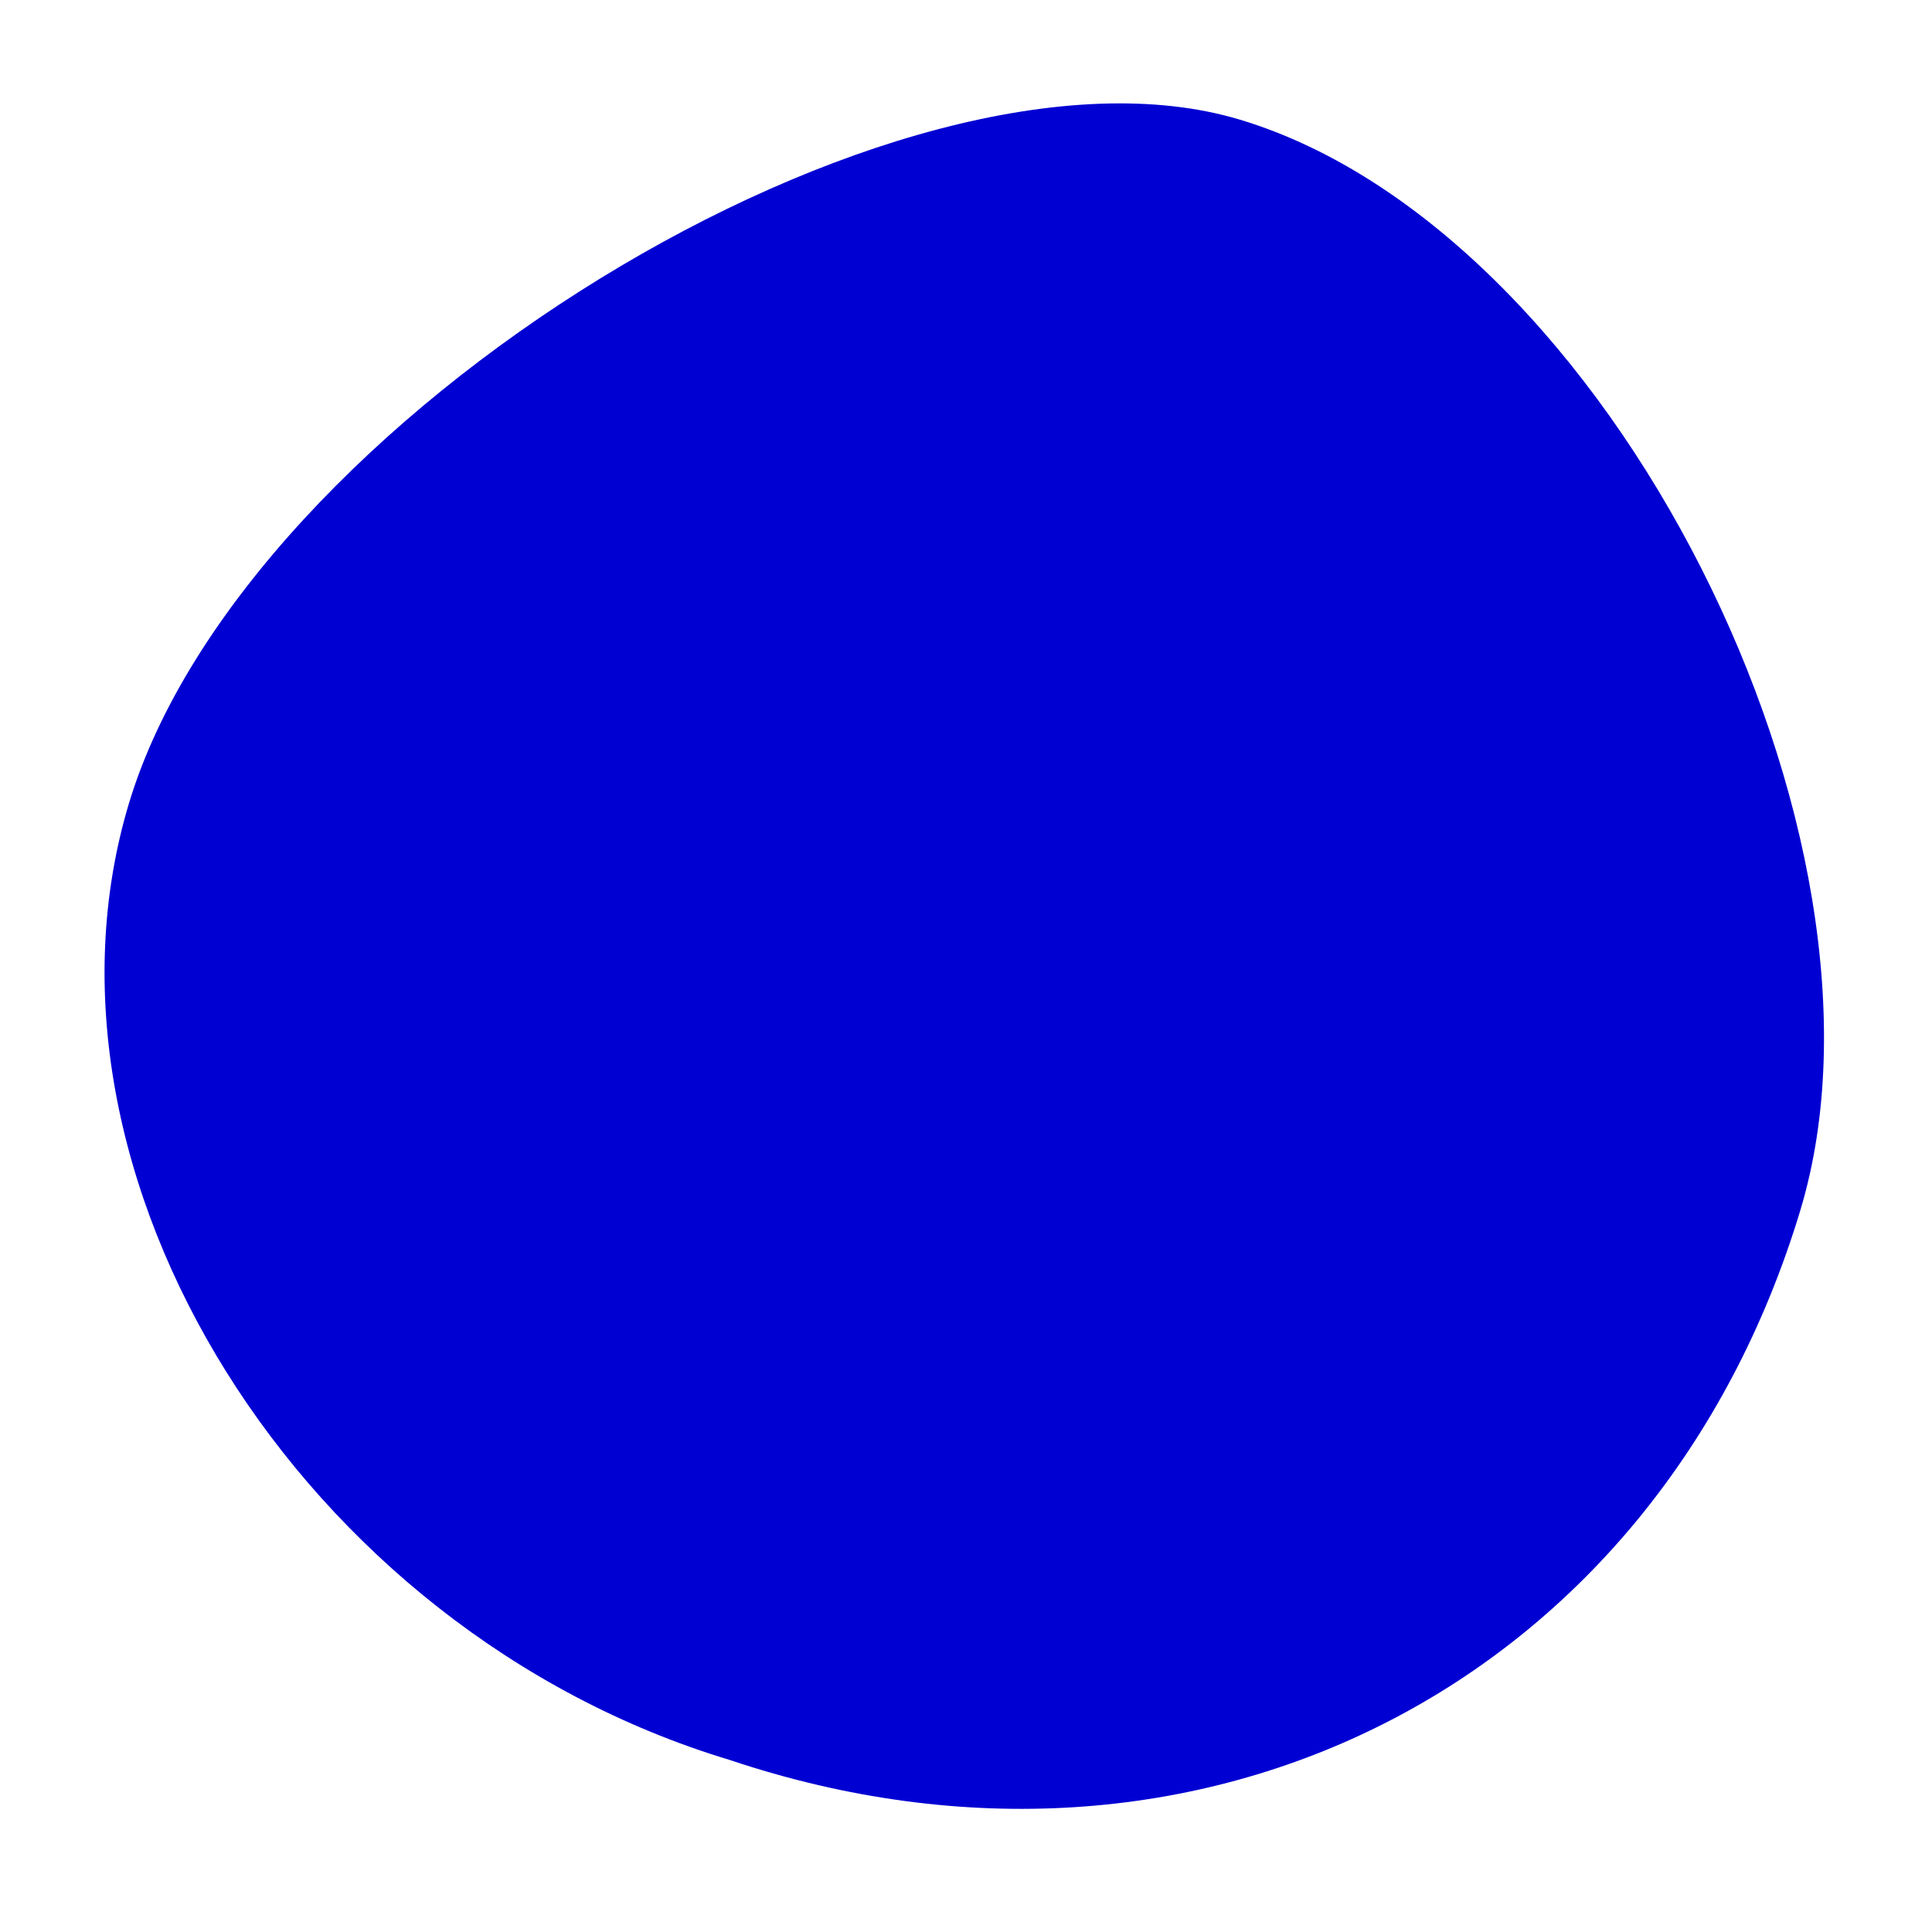
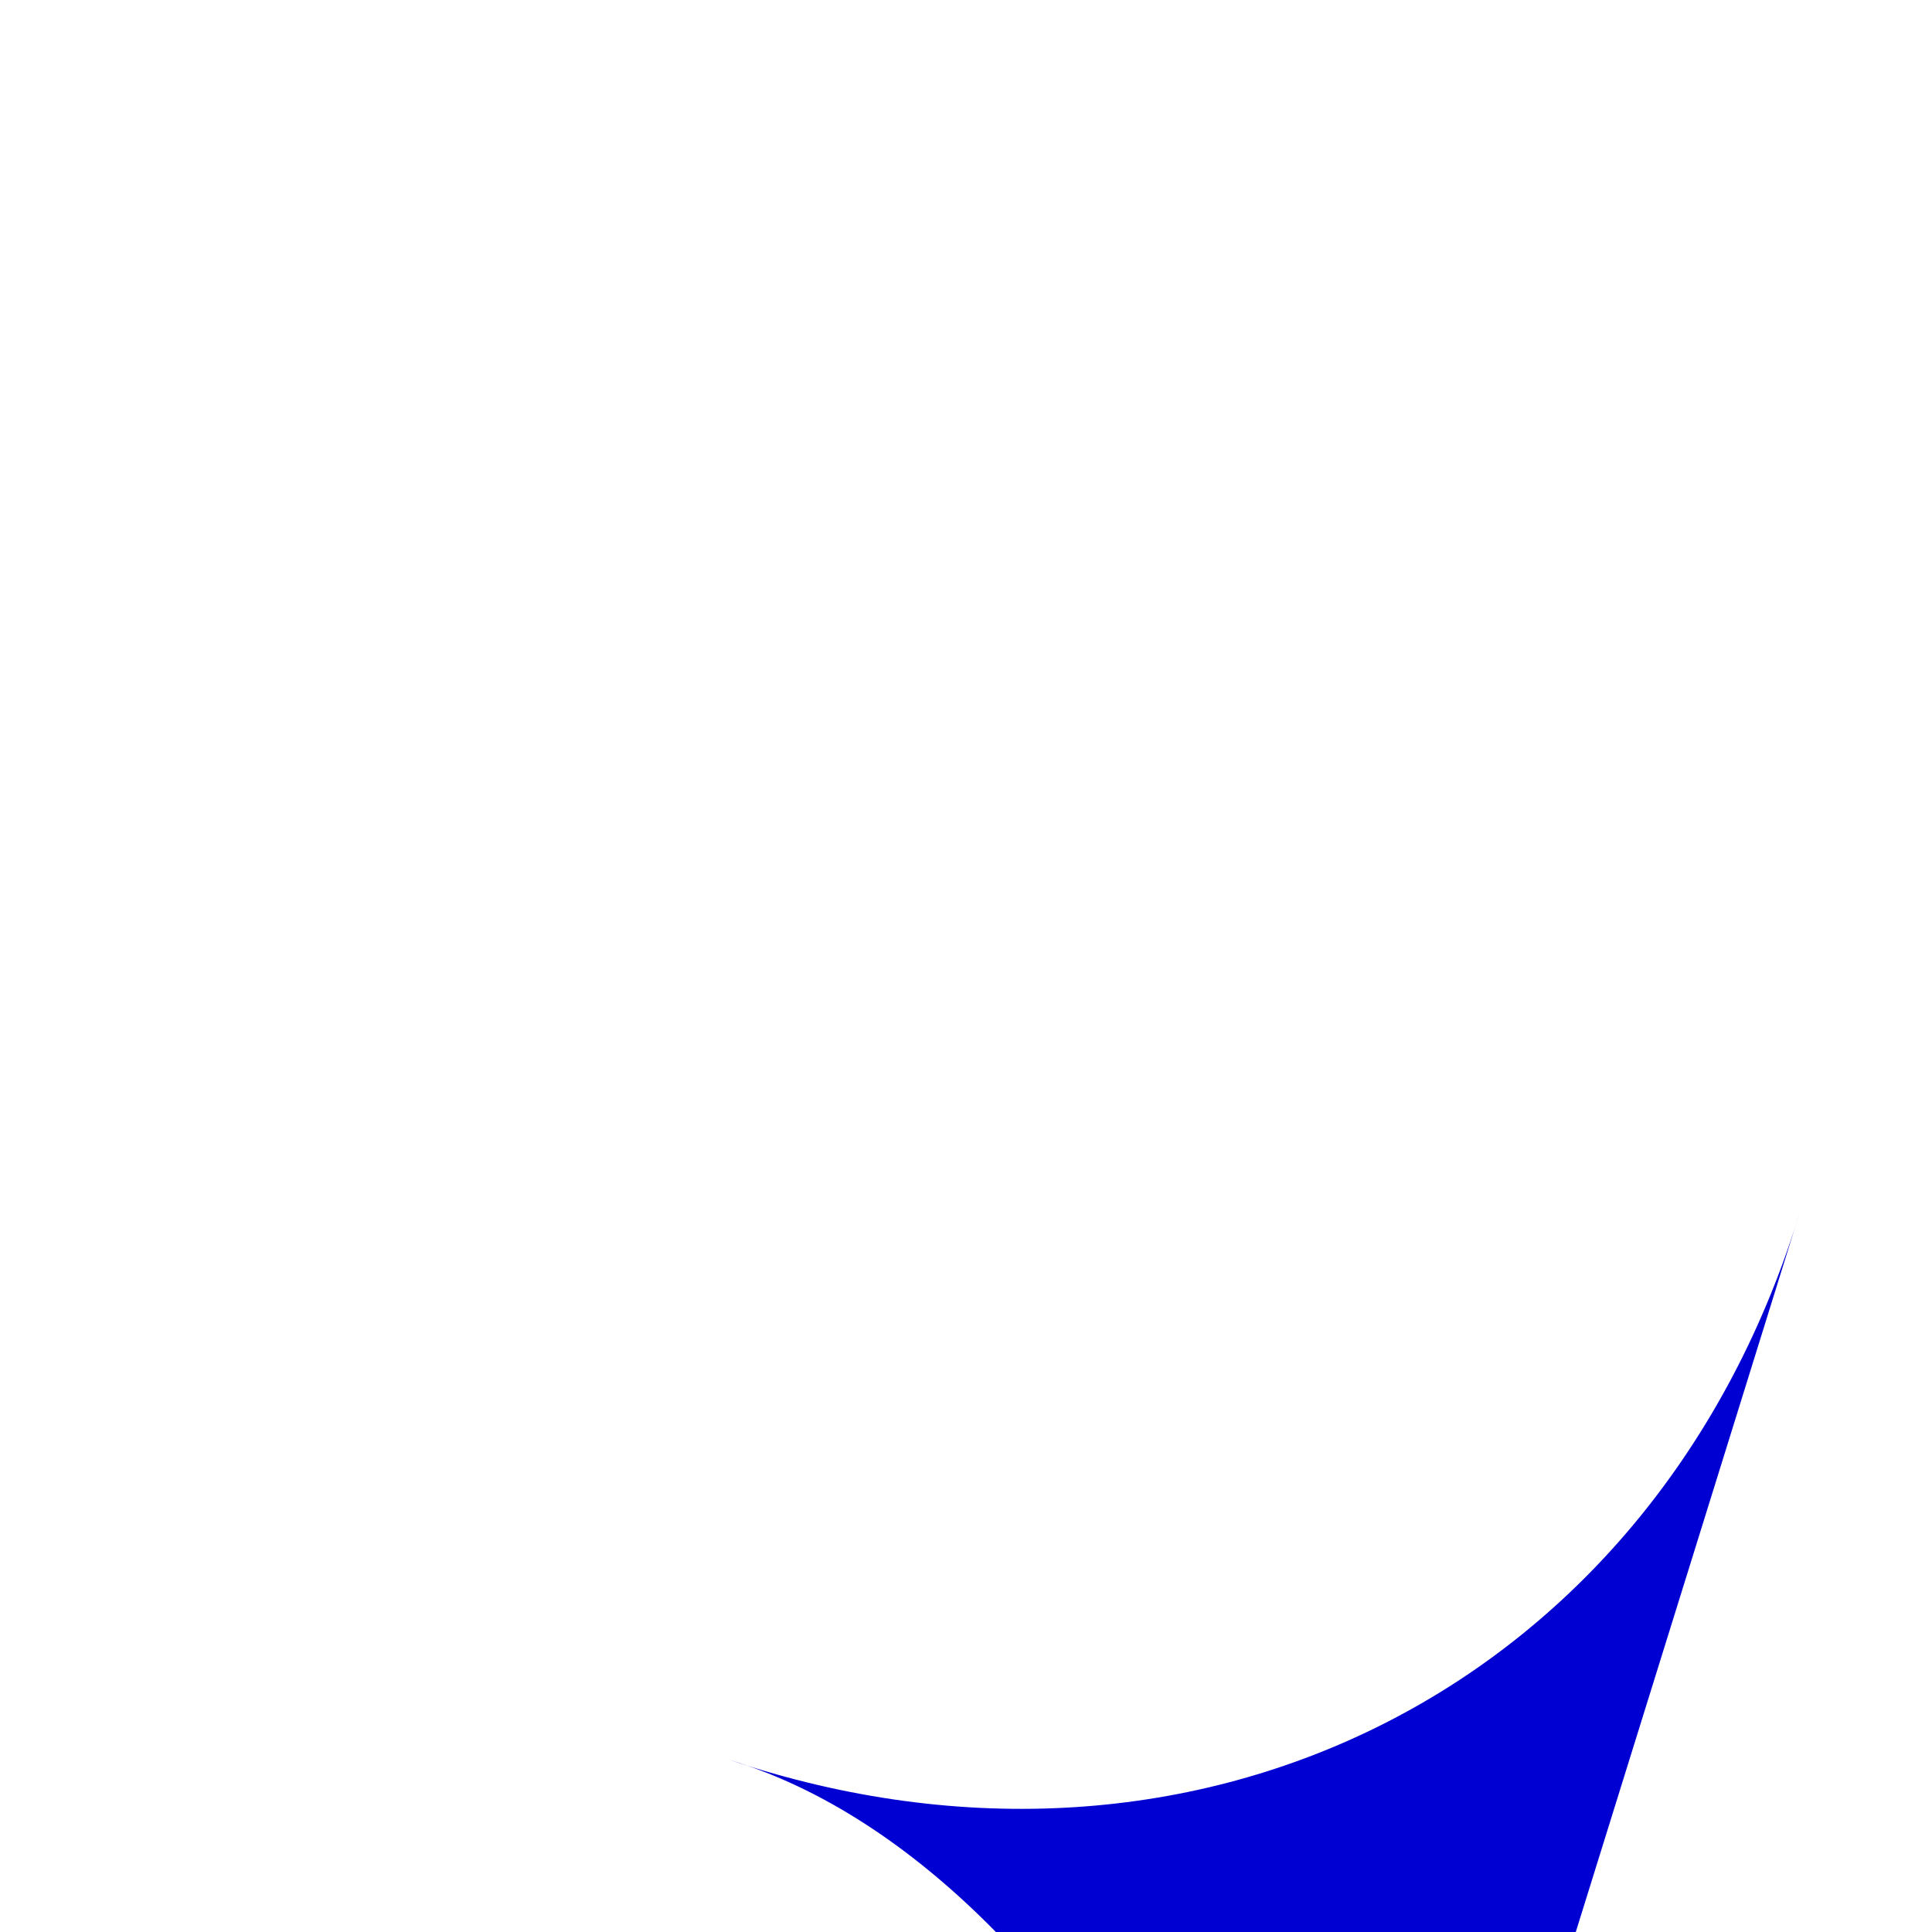
<svg xmlns="http://www.w3.org/2000/svg" id="Ebene_1" version="1.1" viewBox="0 0 100 100">
  <g id="Gruppe_1519">
-     <path id="Pfad_860" d="M93.193,62.62c-7.394,24.541-31.115,36.631-55.426,28.474C15.526,84.394.9,60.746,6.677,41.572,12.685,21.632,46.543.881,64.182,6.195c19.173,5.777,34.787,37.251,29.01,56.424h0Z" fill="#0100d2" />
+     <path id="Pfad_860" d="M93.193,62.62c-7.394,24.541-31.115,36.631-55.426,28.474c19.173,5.777,34.787,37.251,29.01,56.424h0Z" fill="#0100d2" />
  </g>
</svg>